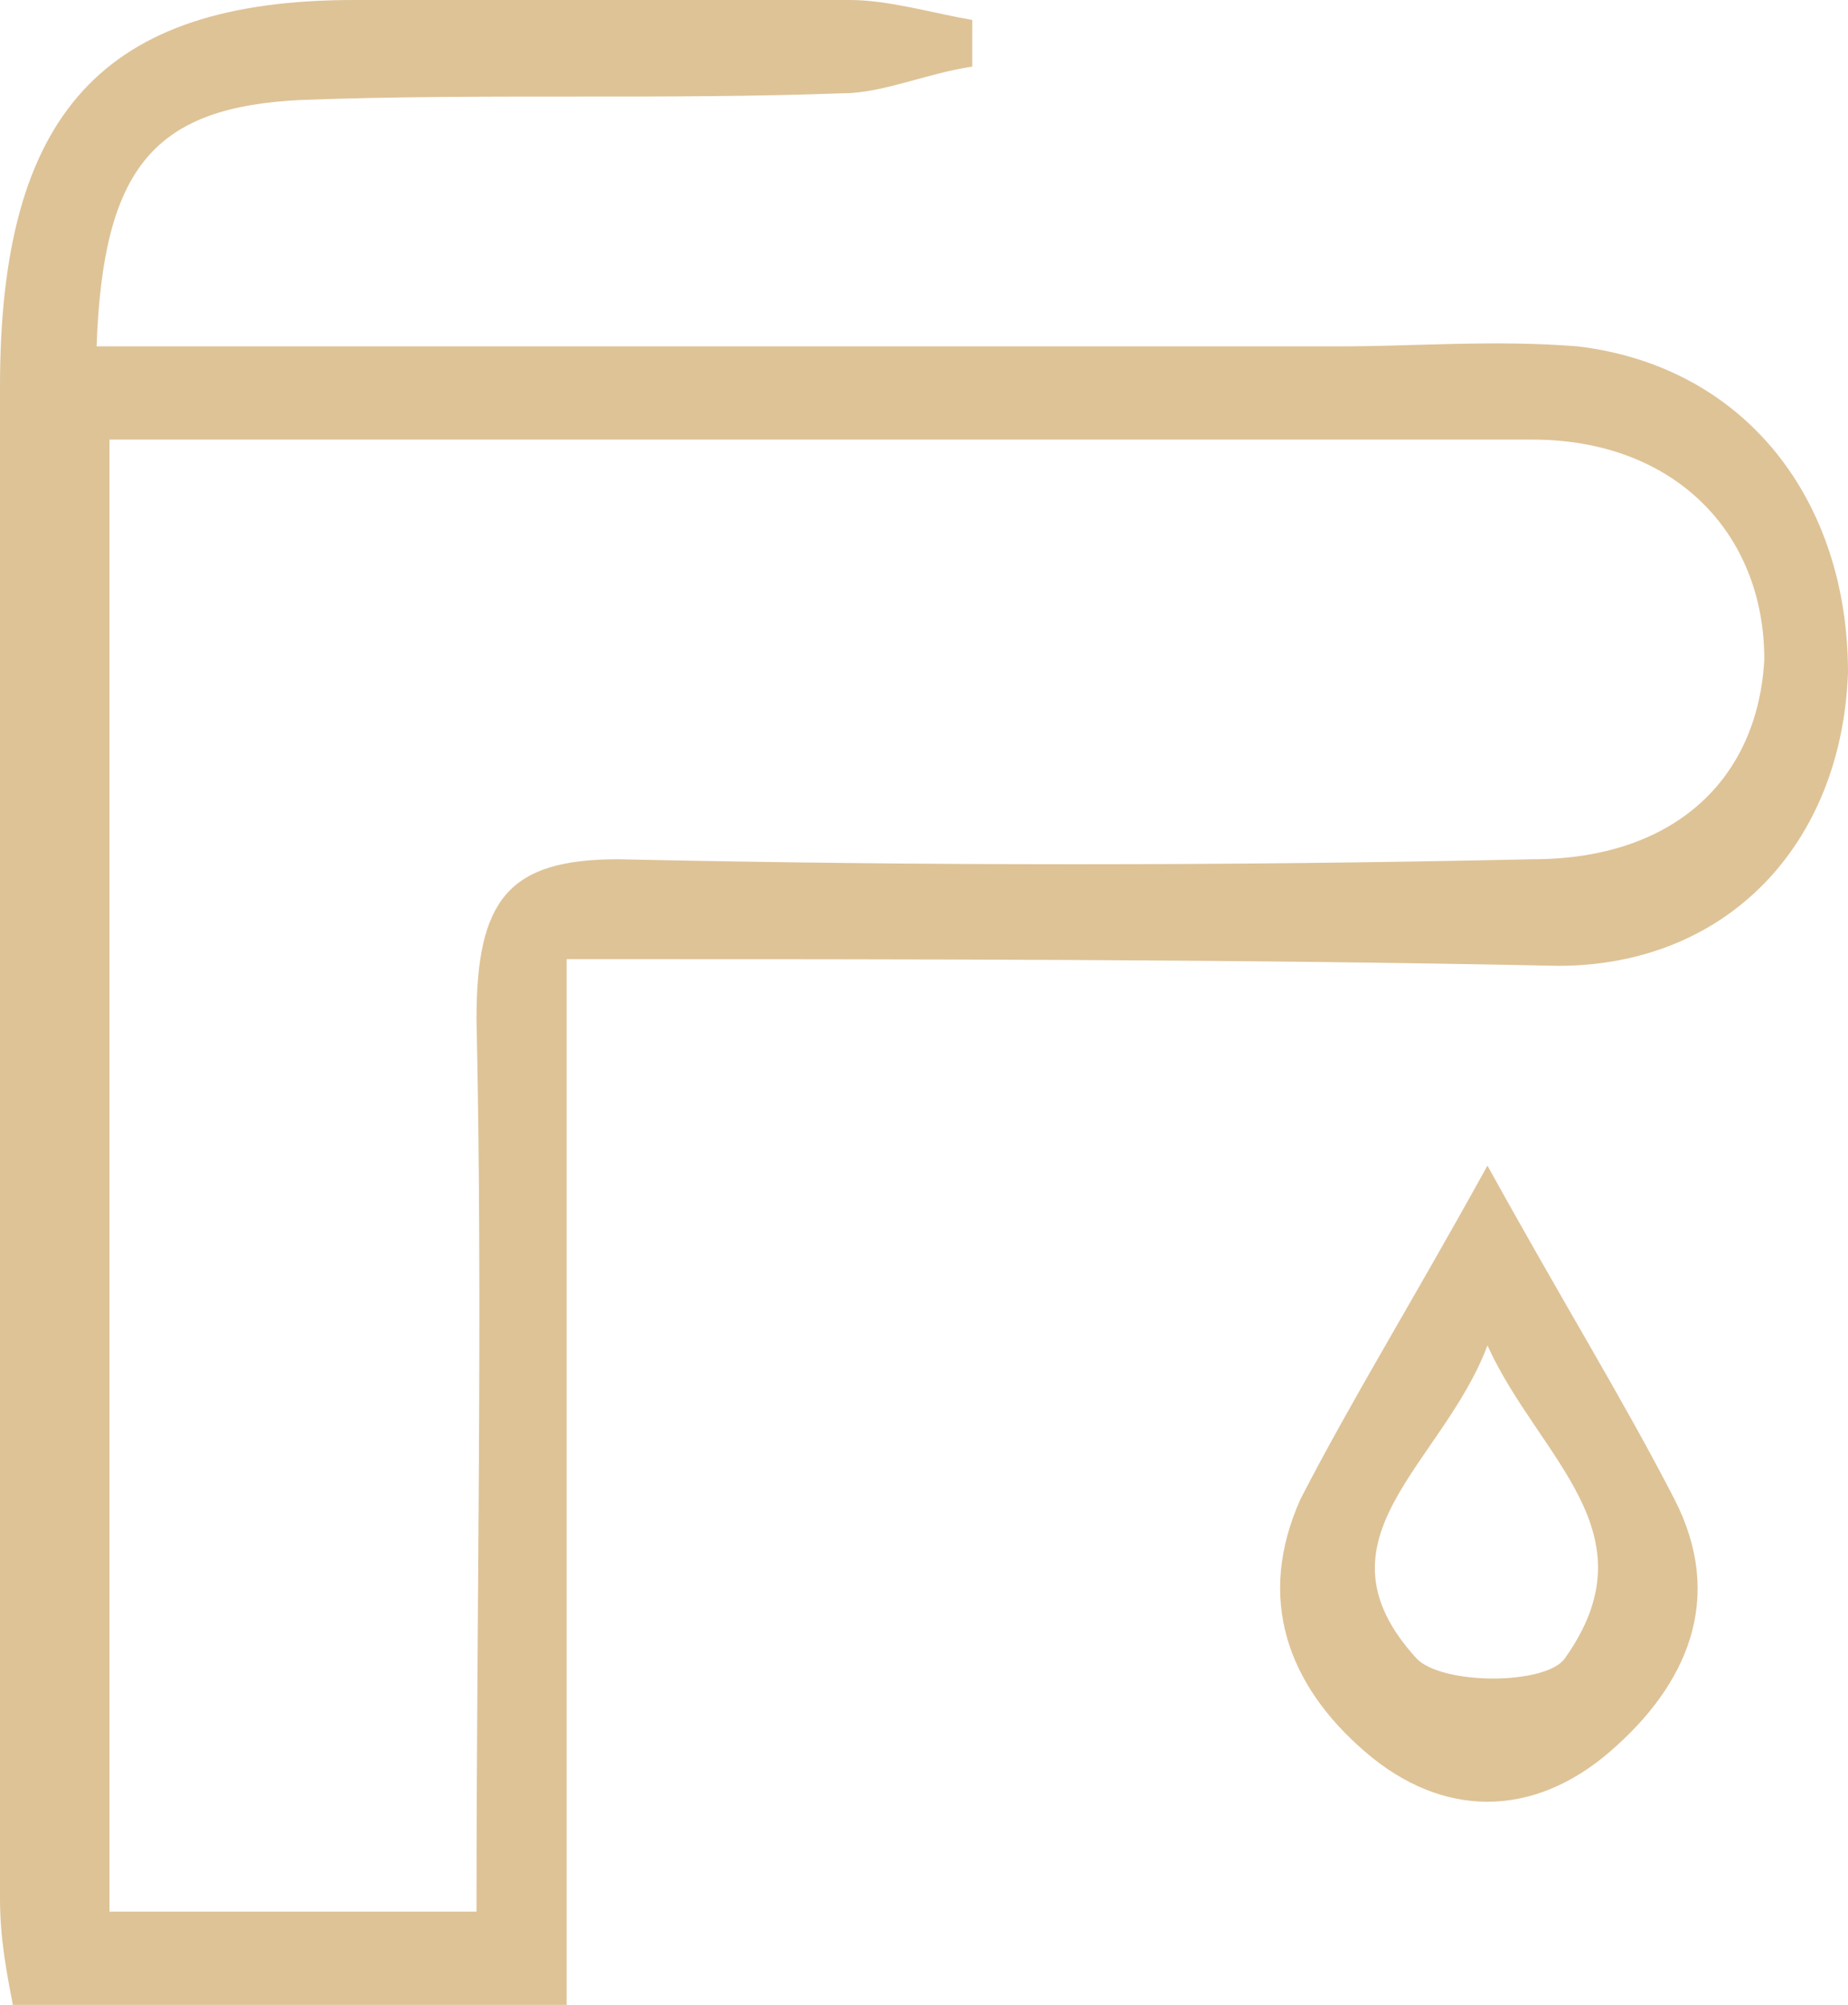
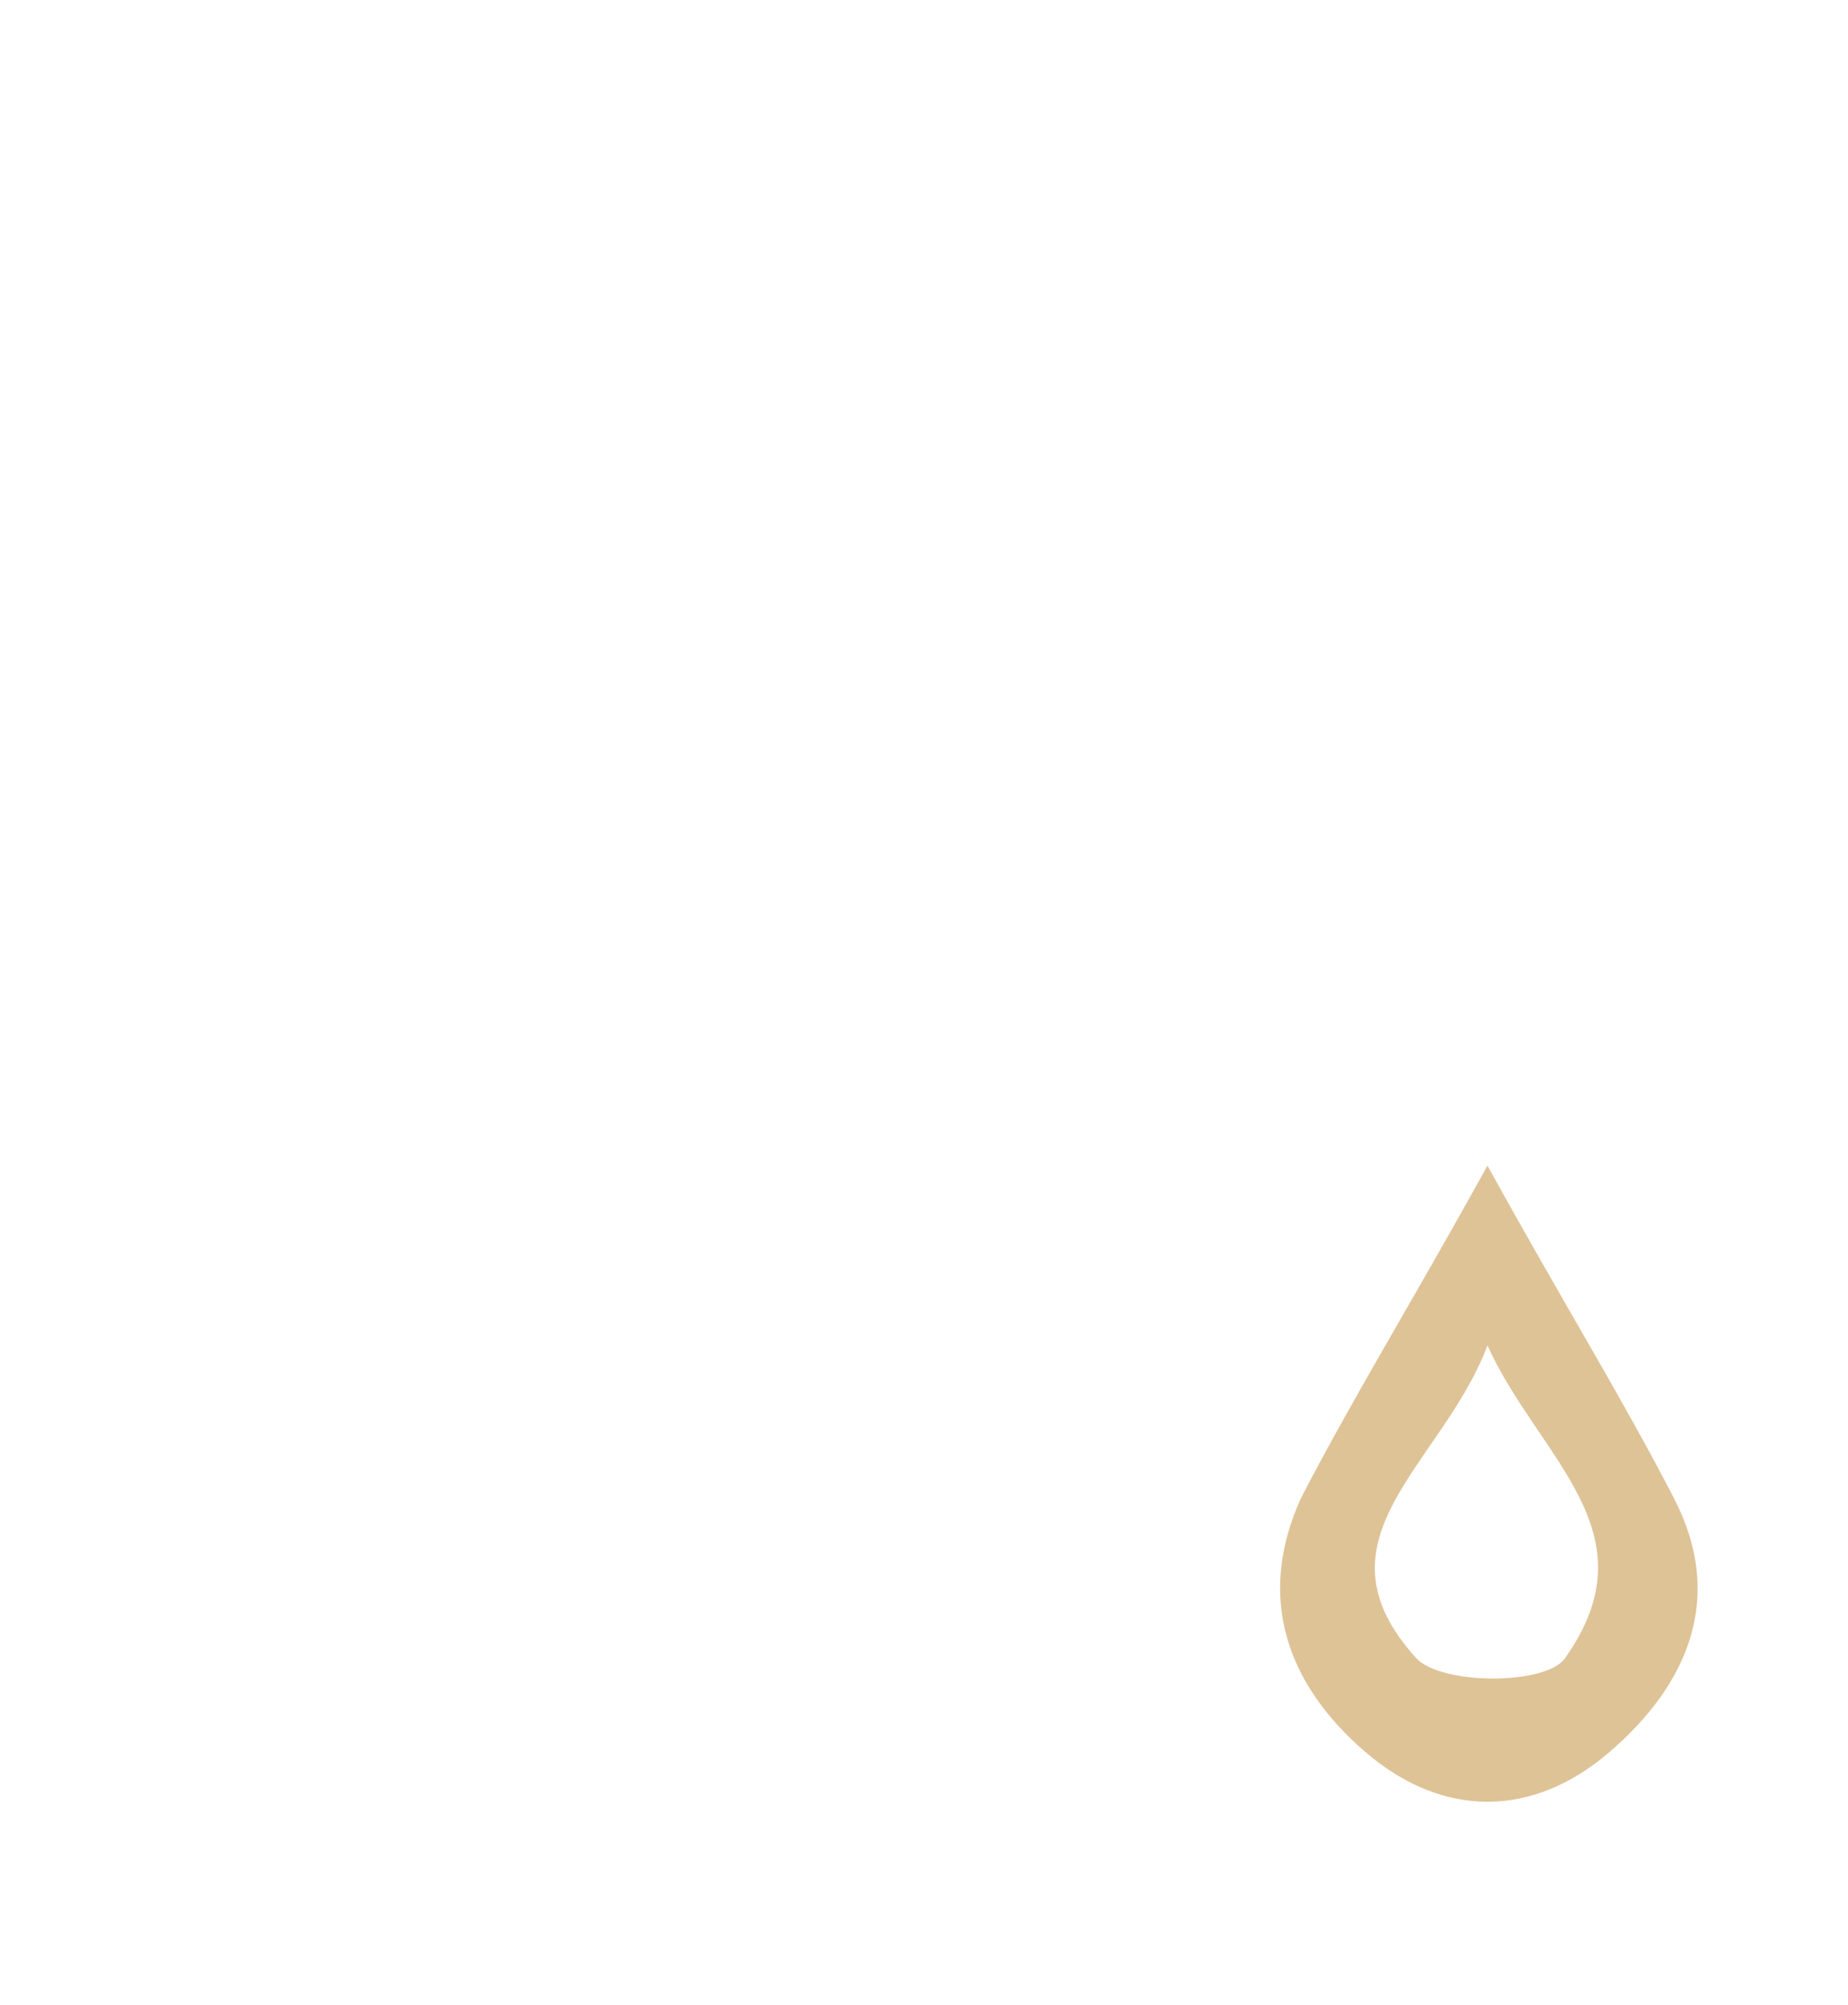
<svg xmlns="http://www.w3.org/2000/svg" width="59" height="64" viewBox="0 0 59 64" fill="none">
-   <path d="M18.091 30.618C18.091 42.1 18.091 52.731 18.091 64C12.129 64 6.373 64 0.411 64C0.206 62.937 0 61.874 0 60.598C0 44.438 0 28.279 0 12.332C0 3.615 3.289 0 11.307 0C16.652 0 21.997 0 27.136 0C28.369 0 29.808 0.425 31.042 0.638C31.042 1.063 31.042 1.701 31.042 2.126C29.603 2.339 28.164 2.977 26.93 2.977C21.174 3.189 15.418 2.977 9.662 3.189C4.934 3.402 3.289 5.316 3.084 11.056C16.24 11.056 29.603 11.056 42.76 11.056C45.227 11.056 47.694 10.844 50.366 11.056C55.711 11.694 59 15.947 59 21.475C58.794 27.003 55.094 30.831 49.749 30.831C39.47 30.618 29.192 30.618 18.091 30.618ZM15.213 61.023C15.213 51.242 15.418 41.887 15.213 32.532C15.213 28.704 16.24 27.429 19.735 27.429C29.397 27.641 39.265 27.641 48.927 27.429C53.45 27.429 56.122 24.877 56.328 21.05C56.328 17.01 53.45 14.033 48.927 14.033C38.854 14.033 28.78 14.033 18.913 14.033C13.774 14.033 8.634 14.033 3.495 14.033C3.495 29.98 3.495 45.502 3.495 61.023C7.195 61.023 10.896 61.023 15.213 61.023Z" fill="#DEC397" />
  <path d="M47.489 37.209C49.956 41.674 51.806 44.651 53.45 47.84C55.095 51.03 53.861 53.794 51.395 55.92C48.928 58.047 46.05 58.047 43.583 55.92C41.116 53.794 40.088 51.03 41.527 47.84C43.172 44.651 45.022 41.674 47.489 37.209ZM47.489 42.95C46.05 46.777 41.733 49.116 45.227 52.944C46.05 53.794 49.339 53.794 49.956 52.944C52.834 48.904 49.133 46.565 47.489 42.95Z" fill="#DEC397" />
</svg>